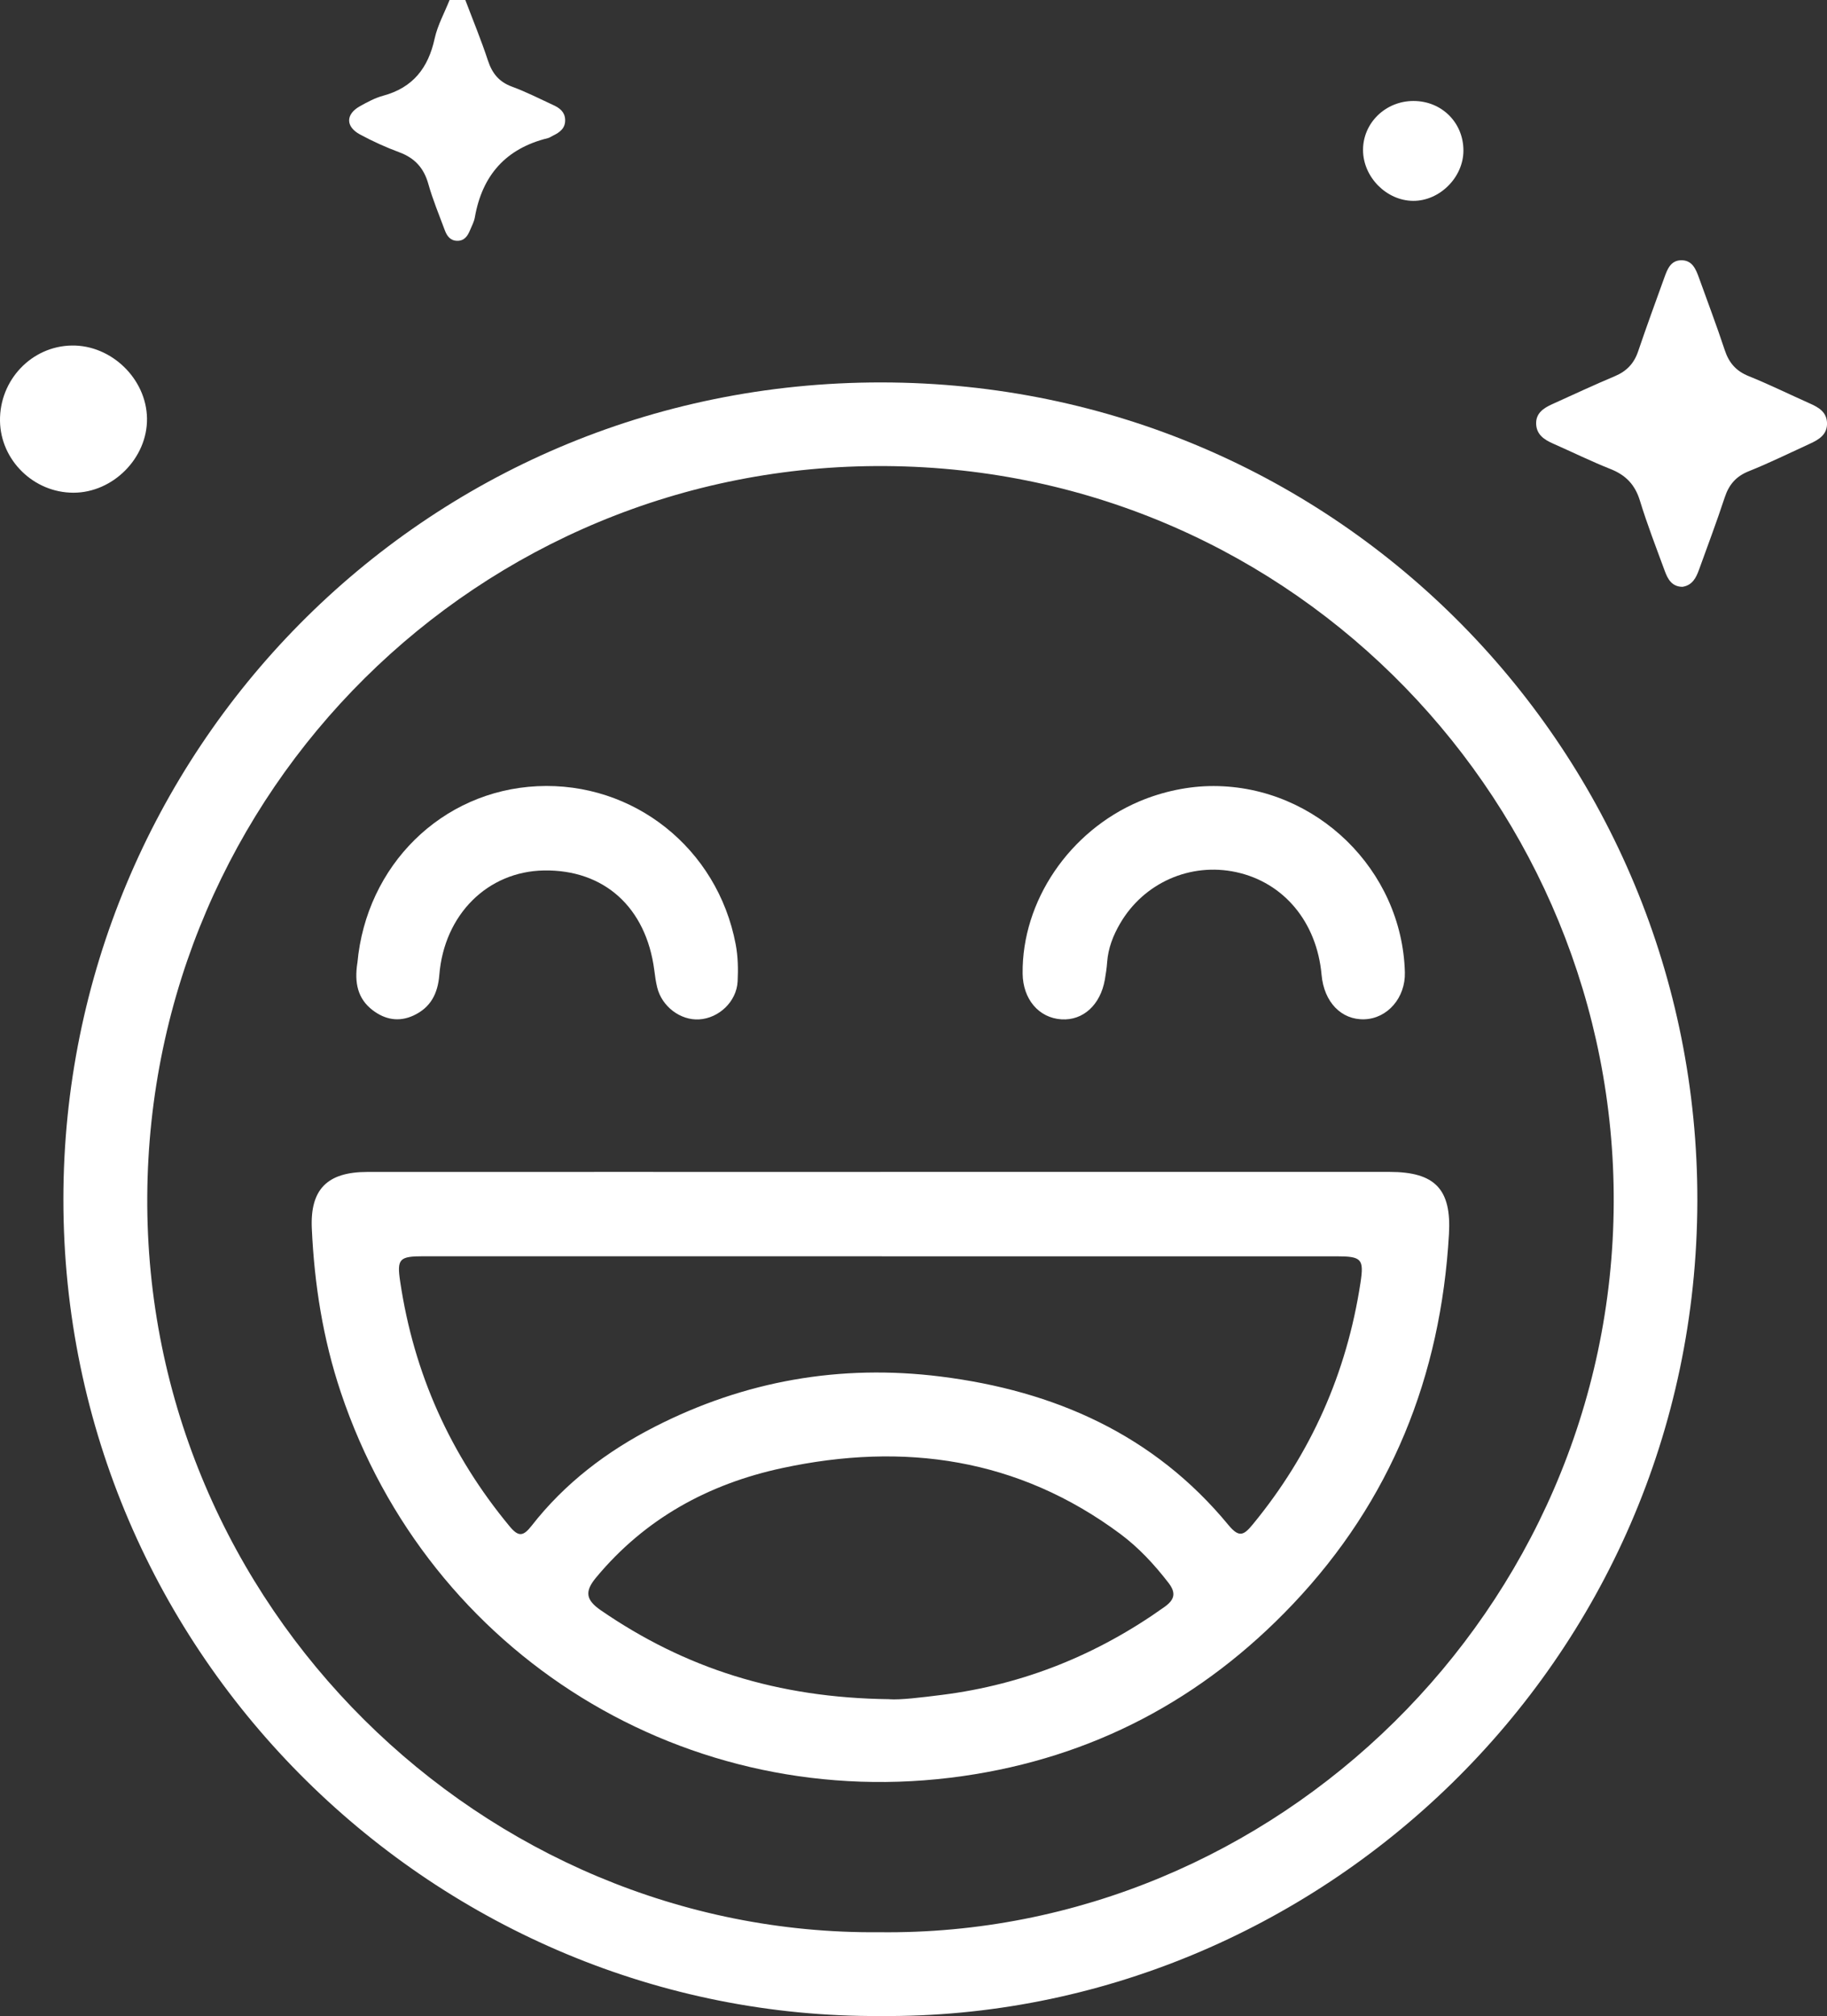
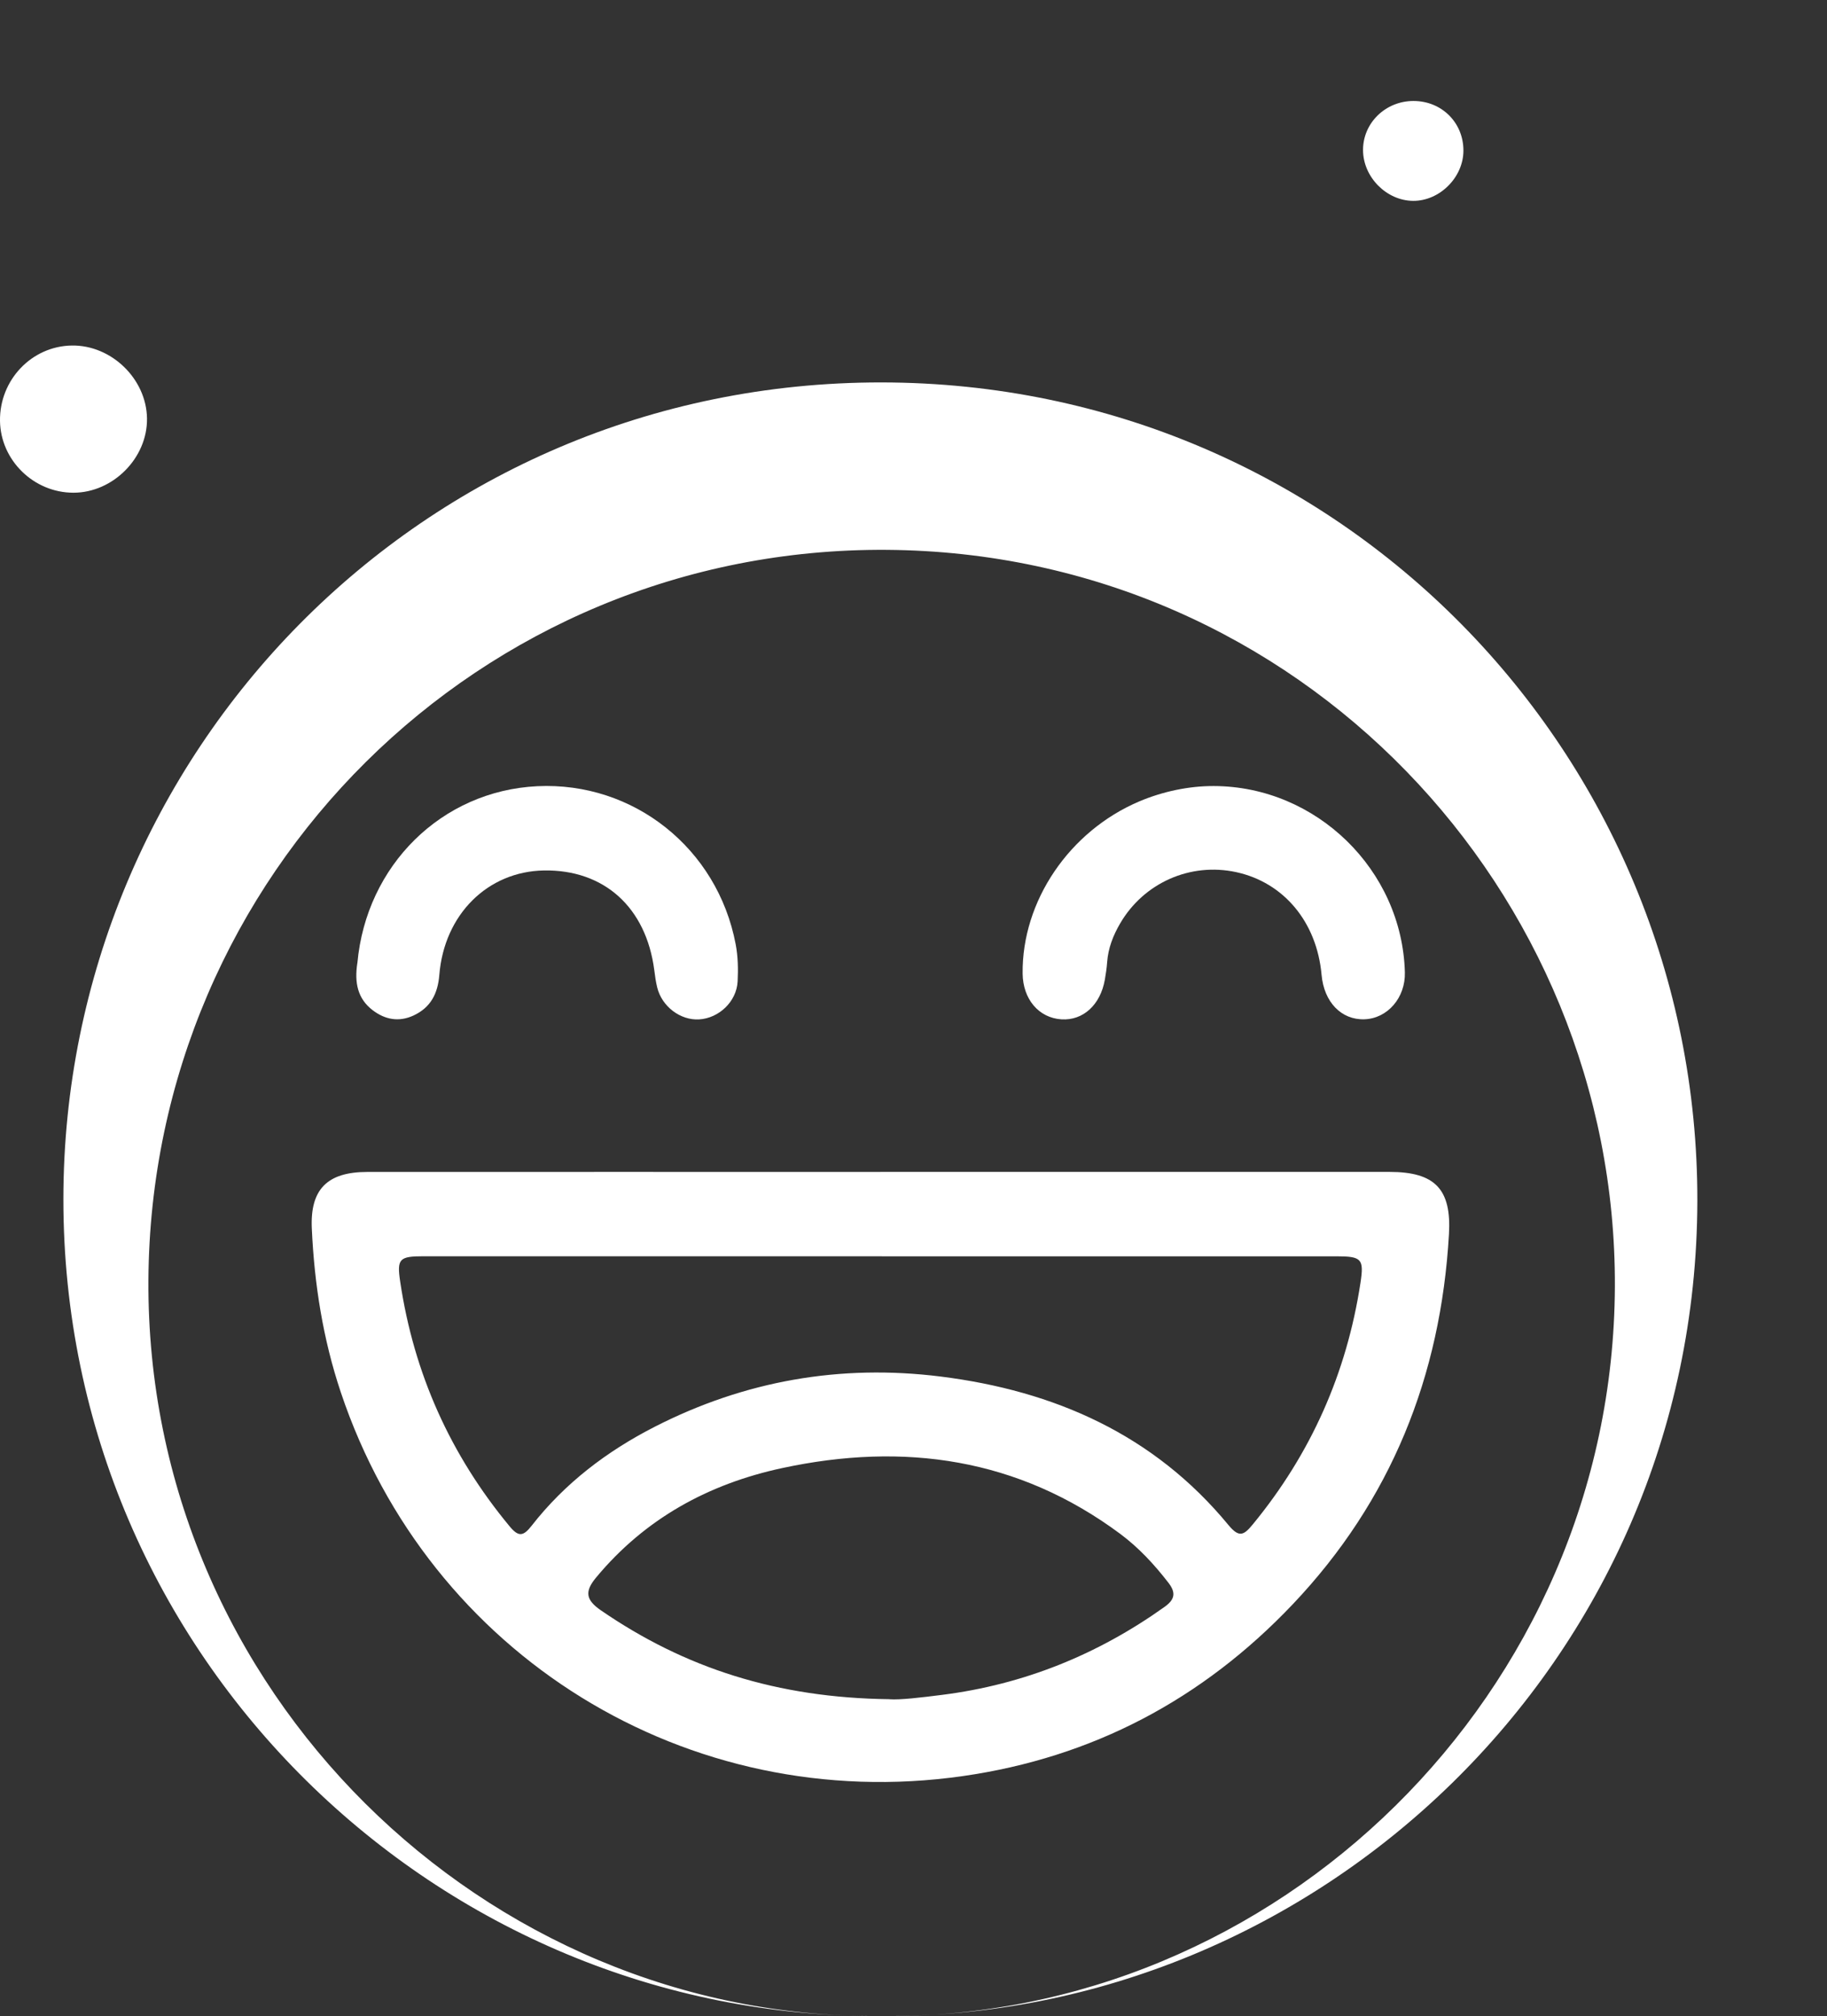
<svg xmlns="http://www.w3.org/2000/svg" id="Camada_2" data-name="Camada 2" viewBox="0 0 347.63 383.52">
  <rect x="0" y="0" width="347.63" height="383.52" fill="#333333" stroke="none" />
  <defs>
    <style>      .cls-1 {        fill: #fff;        stroke-width: 0px;      }    </style>
  </defs>
  <g id="Camada_1-2" data-name="Camada 1">
    <g>
-       <path class="cls-1" d="M88.54,0c1.45,3.84,3.03,7.64,4.31,11.54.81,2.44,2.12,4.05,4.58,4.95,2.68.98,5.25,2.3,7.85,3.5,1.17.54,2.17,1.26,2.25,2.72.09,1.65-.98,2.45-2.28,3.08-.34.16-.65.4-1.01.49-7.96,1.95-12.49,7.05-13.89,15.07-.15.84-.58,1.64-.92,2.45-.45,1.08-1.06,2.02-2.4,2.01-1.34,0-1.99-.92-2.4-2.02-1.08-2.92-2.29-5.81-3.13-8.8-.85-3.03-2.58-4.93-5.52-6.02-2.56-.95-5.08-2.09-7.48-3.39-2.77-1.49-2.74-3.85-.02-5.37,1.41-.79,2.88-1.58,4.42-2,5.68-1.53,8.6-5.3,9.81-10.91C83.27,4.78,84.58,2.43,85.54,0c1,0,2,0,2.99,0Z" />
-       <path class="cls-1" d="M167.51,383.51c-83.99.5-155.49-68.14-155.45-155.42.04-84.6,68.07-155.42,155.66-155.34,87.26.07,155.42,70.82,155.24,155.73-.18,87.85-72.43,155.7-155.44,155.03ZM167.29,367.57c75.38.91,139.44-61.37,139.76-138.77.3-75.16-60-139.58-138.54-140.14-77.43-.55-140.03,61.84-140.49,138.92-.46,78.15,64.06,140.67,139.27,139.99Z" />
-       <path class="cls-1" d="M320.12,111.63c-2.02-.02-2.79-1.47-3.36-3.02-1.63-4.44-3.35-8.86-4.73-13.38-.92-3.01-2.68-4.85-5.56-5.99-3.7-1.47-7.28-3.23-10.93-4.84-1.68-.74-3.15-1.68-3.25-3.7-.1-2.08,1.39-3.06,3.05-3.81,3.97-1.79,7.92-3.65,11.93-5.33,2.23-.94,3.64-2.41,4.42-4.71,1.6-4.72,3.31-9.39,5-14.07.56-1.55,1.18-3.21,3.14-3.27,2.15-.06,2.84,1.67,3.45,3.36,1.64,4.57,3.37,9.11,4.89,13.72.8,2.43,2.16,4,4.58,4.97,3.92,1.58,7.72,3.46,11.59,5.18,1.66.74,3.19,1.59,3.29,3.65.11,2.27-1.54,3.24-3.3,4.04-3.85,1.76-7.65,3.64-11.58,5.21-2.43.97-3.78,2.55-4.58,4.98-1.52,4.61-3.23,9.16-4.88,13.72-.56,1.56-1.28,3.01-3.17,3.29Z" />
+       <path class="cls-1" d="M167.51,383.51c-83.99.5-155.49-68.14-155.45-155.42.04-84.6,68.07-155.42,155.66-155.34,87.26.07,155.42,70.82,155.24,155.73-.18,87.85-72.43,155.7-155.44,155.03Zc75.38.91,139.44-61.37,139.76-138.77.3-75.16-60-139.58-138.54-140.14-77.43-.55-140.03,61.84-140.49,138.92-.46,78.15,64.06,140.67,139.27,139.99Z" />
      <path class="cls-1" d="M13.67,65.73c7.53-.11,14.19,6.34,14.3,13.86.11,7.51-6.45,14.14-14,14.14-7.55,0-13.86-6.17-13.97-13.65-.11-7.8,6.03-14.24,13.67-14.35Z" />
      <path class="cls-1" d="M268.97,19.21c5.36.01,9.49,4.13,9.48,9.44,0,5.09-4.53,9.6-9.58,9.56-5.07-.04-9.5-4.53-9.52-9.65-.02-5.18,4.29-9.36,9.62-9.35Z" />
      <path class="cls-1" d="M167.49,222.93c32.3,0,64.59,0,96.89,0,8.69,0,11.81,3.31,11.32,11.83-1.55,27.02-11.01,50.71-29.74,70.44-17.17,18.08-38.08,29.14-62.79,32.67-52.31,7.47-101.56-22.98-118.32-73-3.39-10.12-5.04-20.56-5.52-31.18-.34-7.45,2.95-10.74,10.53-10.75,32.55-.02,65.09,0,97.64,0ZM167.8,238.98c-29.06,0-58.12,0-87.19,0-4.64,0-5.12.47-4.46,4.86,2.6,17.44,9.55,32.93,20.82,46.52,1.69,2.04,2.59,1.92,4.18-.11,6.32-8.1,14.31-14.17,23.42-18.83,17.16-8.77,35.35-11.94,54.4-9.56,21.65,2.71,40.58,11.03,54.77,28.25,2.07,2.51,2.96,1.91,4.67-.17,11.04-13.44,17.83-28.73,20.45-45.89.7-4.58.23-5.06-4.62-5.06-28.81,0-57.63,0-86.44,0ZM169.24,323.25c2.07.15,6.03-.33,9.99-.83,15.54-1.96,29.6-7.65,42.34-16.73,1.94-1.38,2.25-2.66.75-4.6-2.69-3.48-5.65-6.68-9.17-9.3-19.42-14.42-41.15-17.49-64.3-12.52-14.03,3.01-26.12,9.61-35.44,20.84-2.18,2.63-1.98,4.22.9,6.21,15.98,11,33.59,16.68,54.93,16.92Z" />
      <path class="cls-1" d="M68,183.21c1.67-18.57,16.01-32.77,34.23-33.65,18.3-.88,34.29,11.81,37.75,30.07.44,2.3.49,4.72.37,7.07-.2,3.84-3.56,7-7.33,7.22-3.56.21-7.08-2.45-7.97-6.07-.27-1.09-.42-2.2-.56-3.32-1.56-11.92-9.54-19.13-20.99-18.94-10.7.18-18.98,8.36-19.91,19.88-.29,3.57-1.66,6.21-4.93,7.72-2.76,1.27-5.39.78-7.74-1.01-2.91-2.21-3.49-5.29-2.93-8.96Z" />
      <path class="cls-1" d="M230.96,149.53c19.51.05,35.83,15.97,36.35,35.44.13,4.82-3.3,8.79-7.71,8.93-4.39.14-7.68-3.28-8.14-8.46-.9-10.02-7.17-17.56-16.24-19.53-8.71-1.89-17.57,2.01-22.09,9.76-1.33,2.28-2.28,4.7-2.47,7.38-.08,1.12-.25,2.23-.44,3.33-.85,4.79-4.14,7.78-8.24,7.53-4.32-.26-7.35-3.83-7.4-8.72-.15-13.77,8.89-27.1,22.2-32.74,4.51-1.91,9.49-2.94,14.18-2.92Z" />
    </g>
  </g>
</svg>